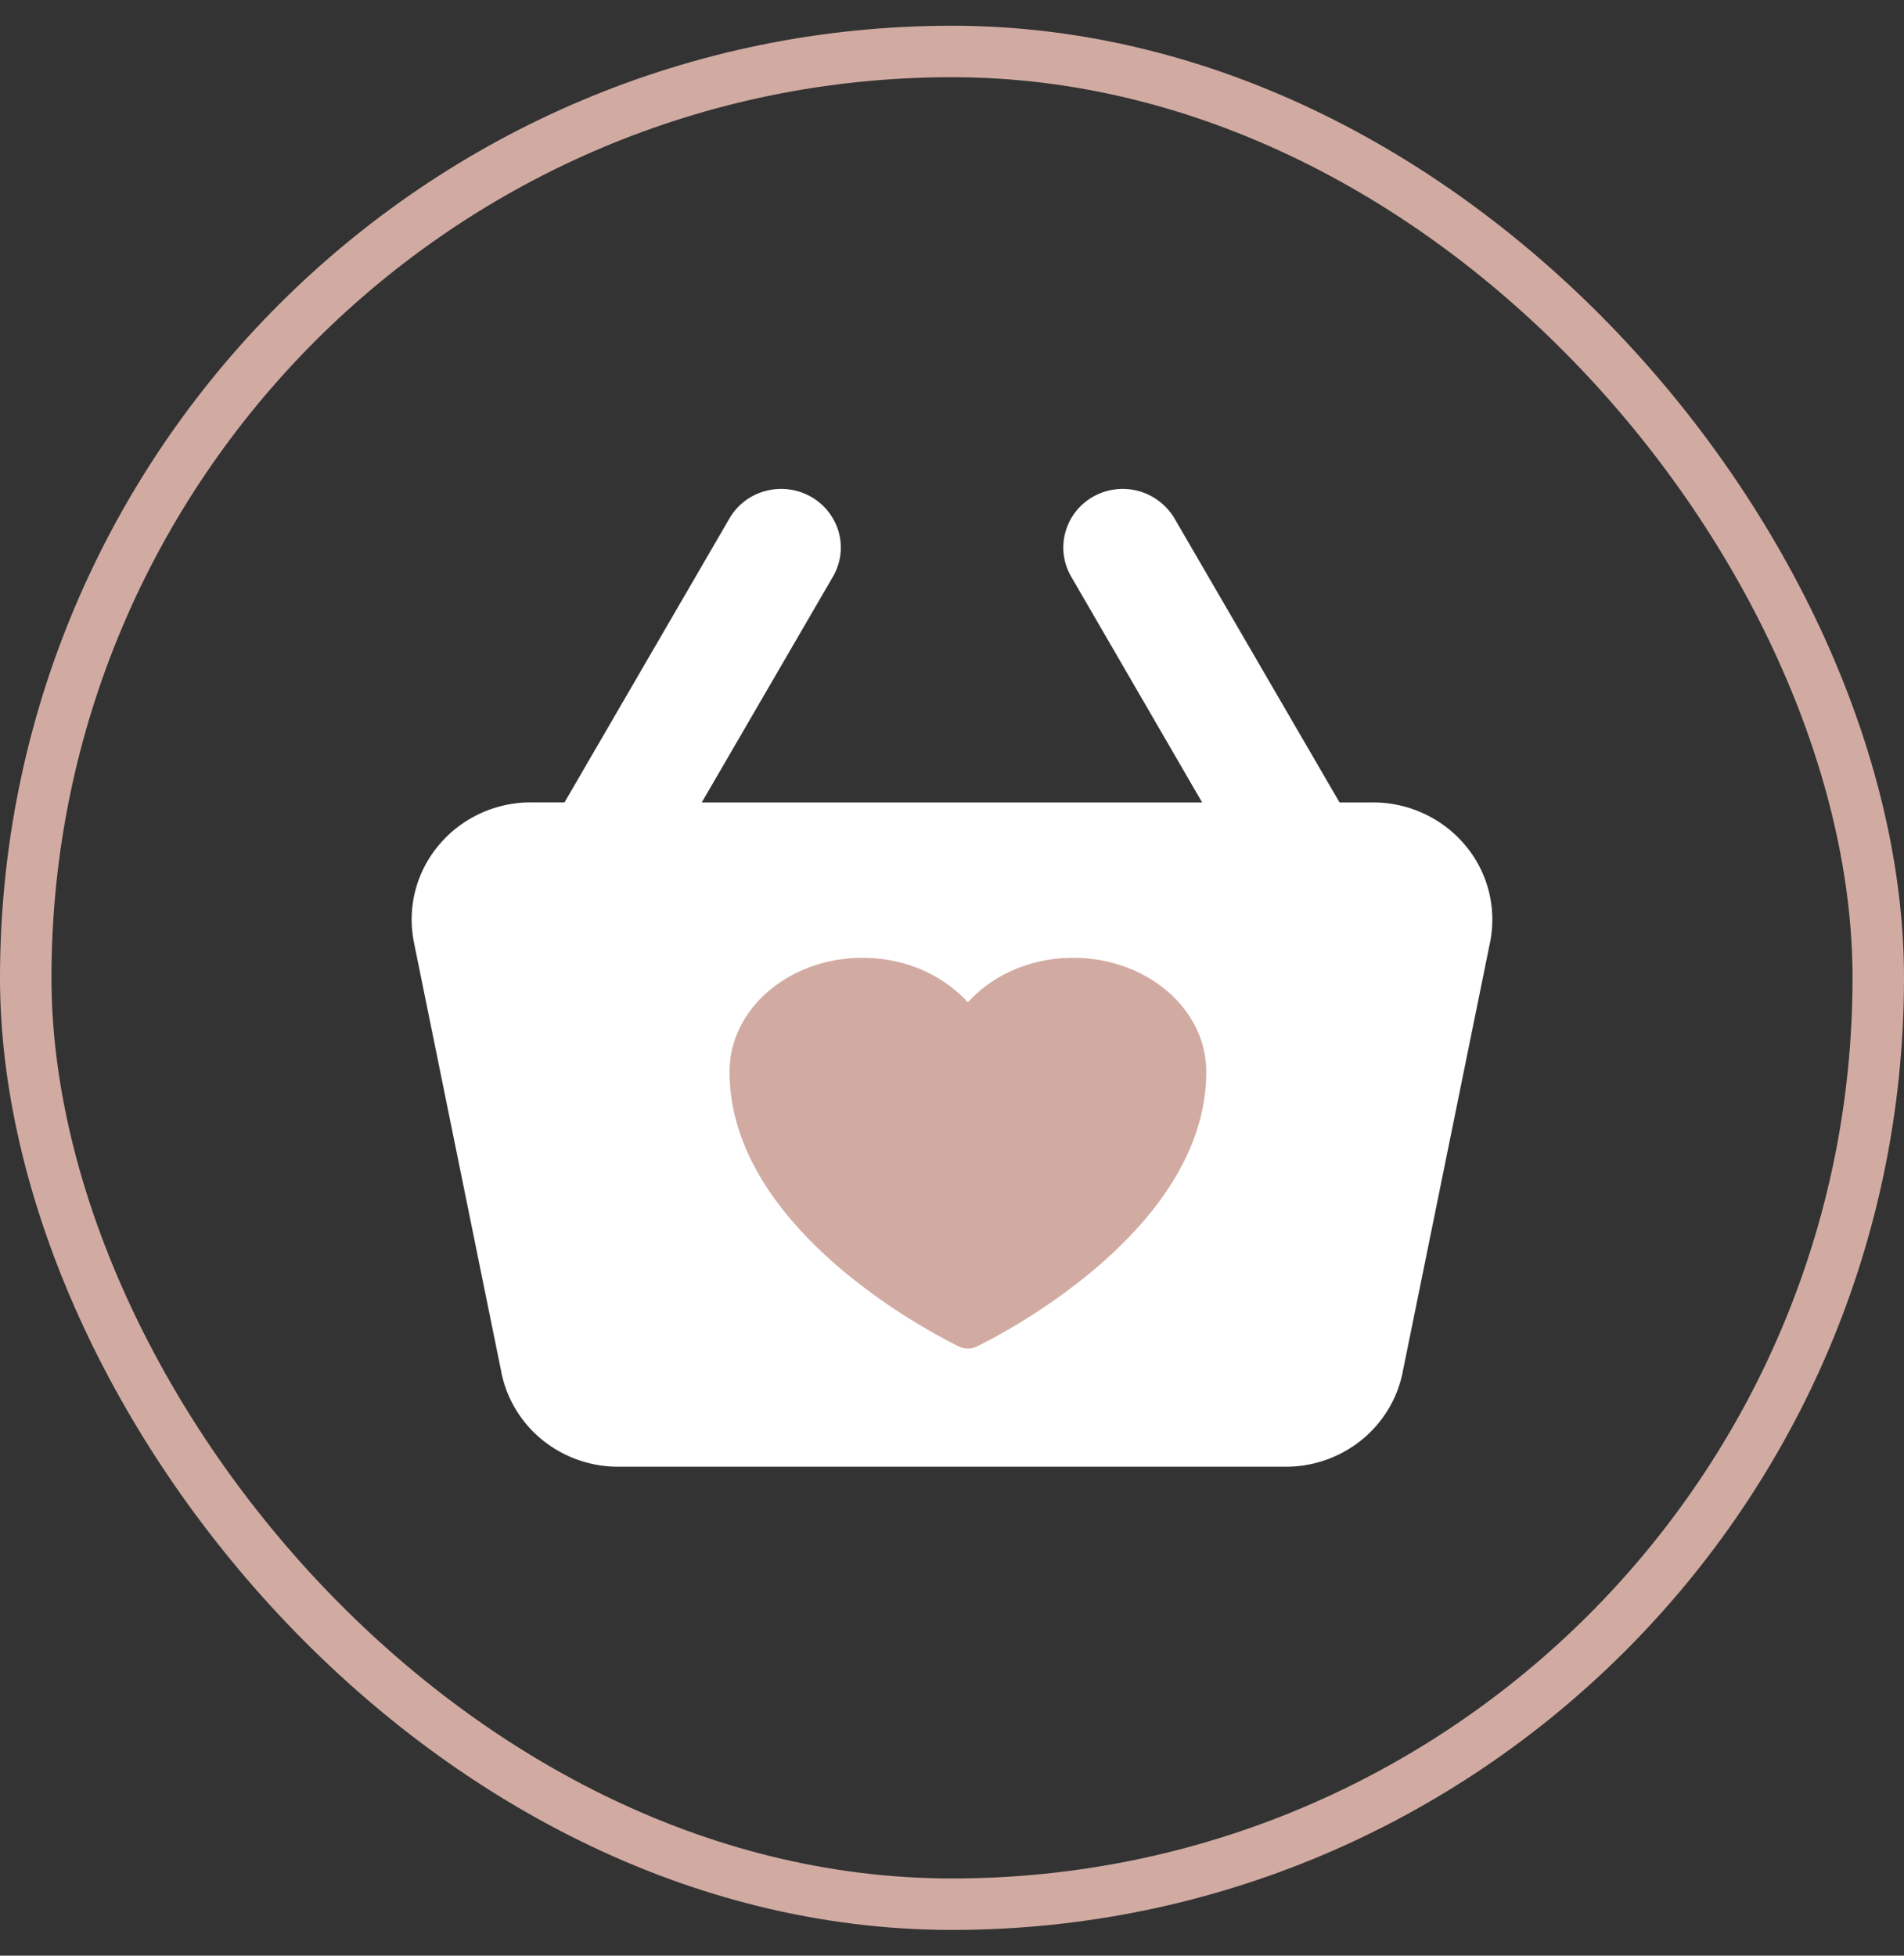
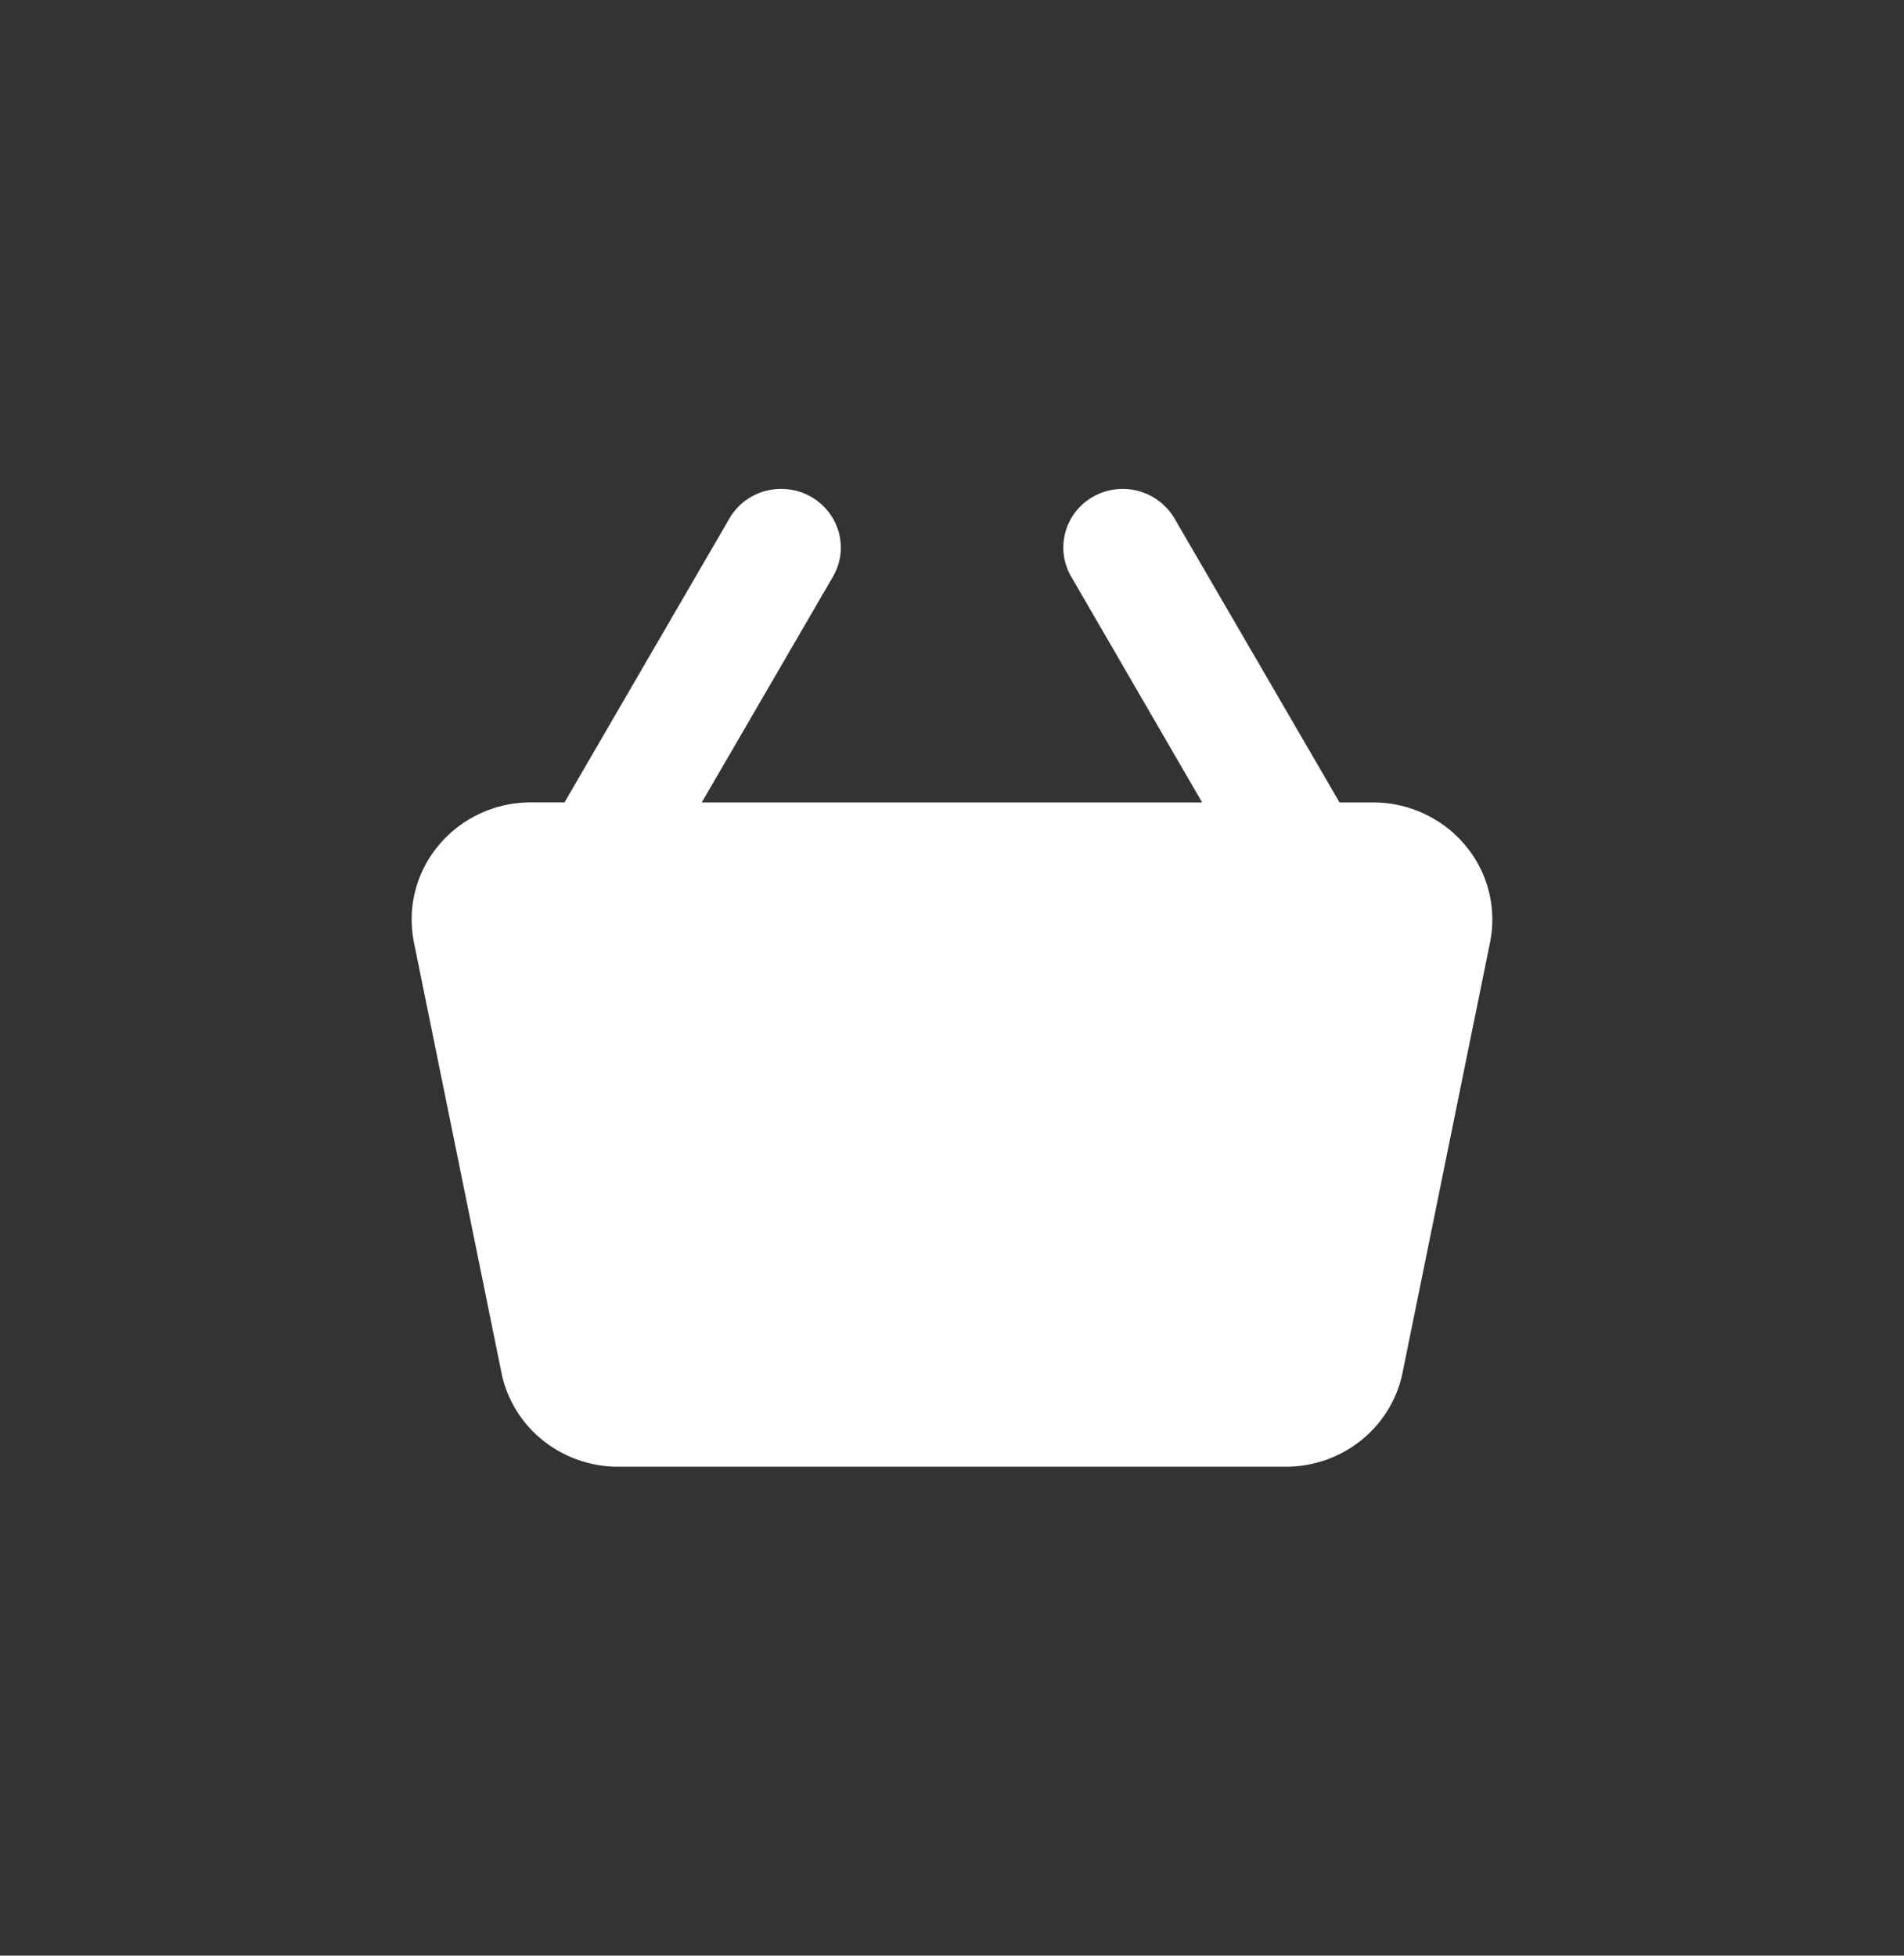
<svg xmlns="http://www.w3.org/2000/svg" width="37" height="38" fill="none">
  <rect width="100%" height="100%" fill="#333333" stroke="none" />
-   <rect x=".5" y="1" width="36" height="36" rx="18" stroke="#D1ABA2" />
  <path fill-rule="evenodd" clip-rule="evenodd" d="M21.244 9.65a1.17 1.17 0 0 1 1.581.426l3.206 5.516h.614a2.35 2.35 0 0 1 1.005.208c.315.142.594.352.815.614a2.242 2.242 0 0 1 .488 1.91l-1.698 8.35v.003c-.108.521-.398.989-.82 1.322-.421.332-.948.51-1.488.5H12.054a2.341 2.341 0 0 1-1.49-.5 2.272 2.272 0 0 1-.819-1.322v-.003l-1.698-8.348v-.002a2.241 2.241 0 0 1 .487-1.91c.222-.263.5-.473.816-.616a2.349 2.349 0 0 1 1.005-.207h.615l3.205-5.517a1.147 1.147 0 0 1 .701-.534 1.177 1.177 0 0 1 .88.11 1.153 1.153 0 0 1 .543.69 1.123 1.123 0 0 1-.112.864l-2.55 4.388h9.724l-2.545-4.388a1.122 1.122 0 0 1-.112-.864c.08-.291.274-.54.54-.69z" fill="#fff" />
-   <path d="m18.64 26.166-.003-.001-.011-.005-.039-.02a11.972 11.972 0 0 1-2.16-1.41c-1.092-.905-2.25-2.249-2.25-3.904 0-1.235 1.17-2.215 2.583-2.215.393-.001.78.076 1.135.225.355.15.667.37.913.64a2.59 2.59 0 0 1 .914-.64c.354-.15.743-.226 1.136-.225 1.412 0 2.583.98 2.583 2.215 0 1.655-1.159 3-2.252 3.904a11.885 11.885 0 0 1-2.198 1.43l-.01.005-.004.001h-.001a.393.393 0 0 1-.335 0h-.001z" fill="#D1ABA2" />
</svg>